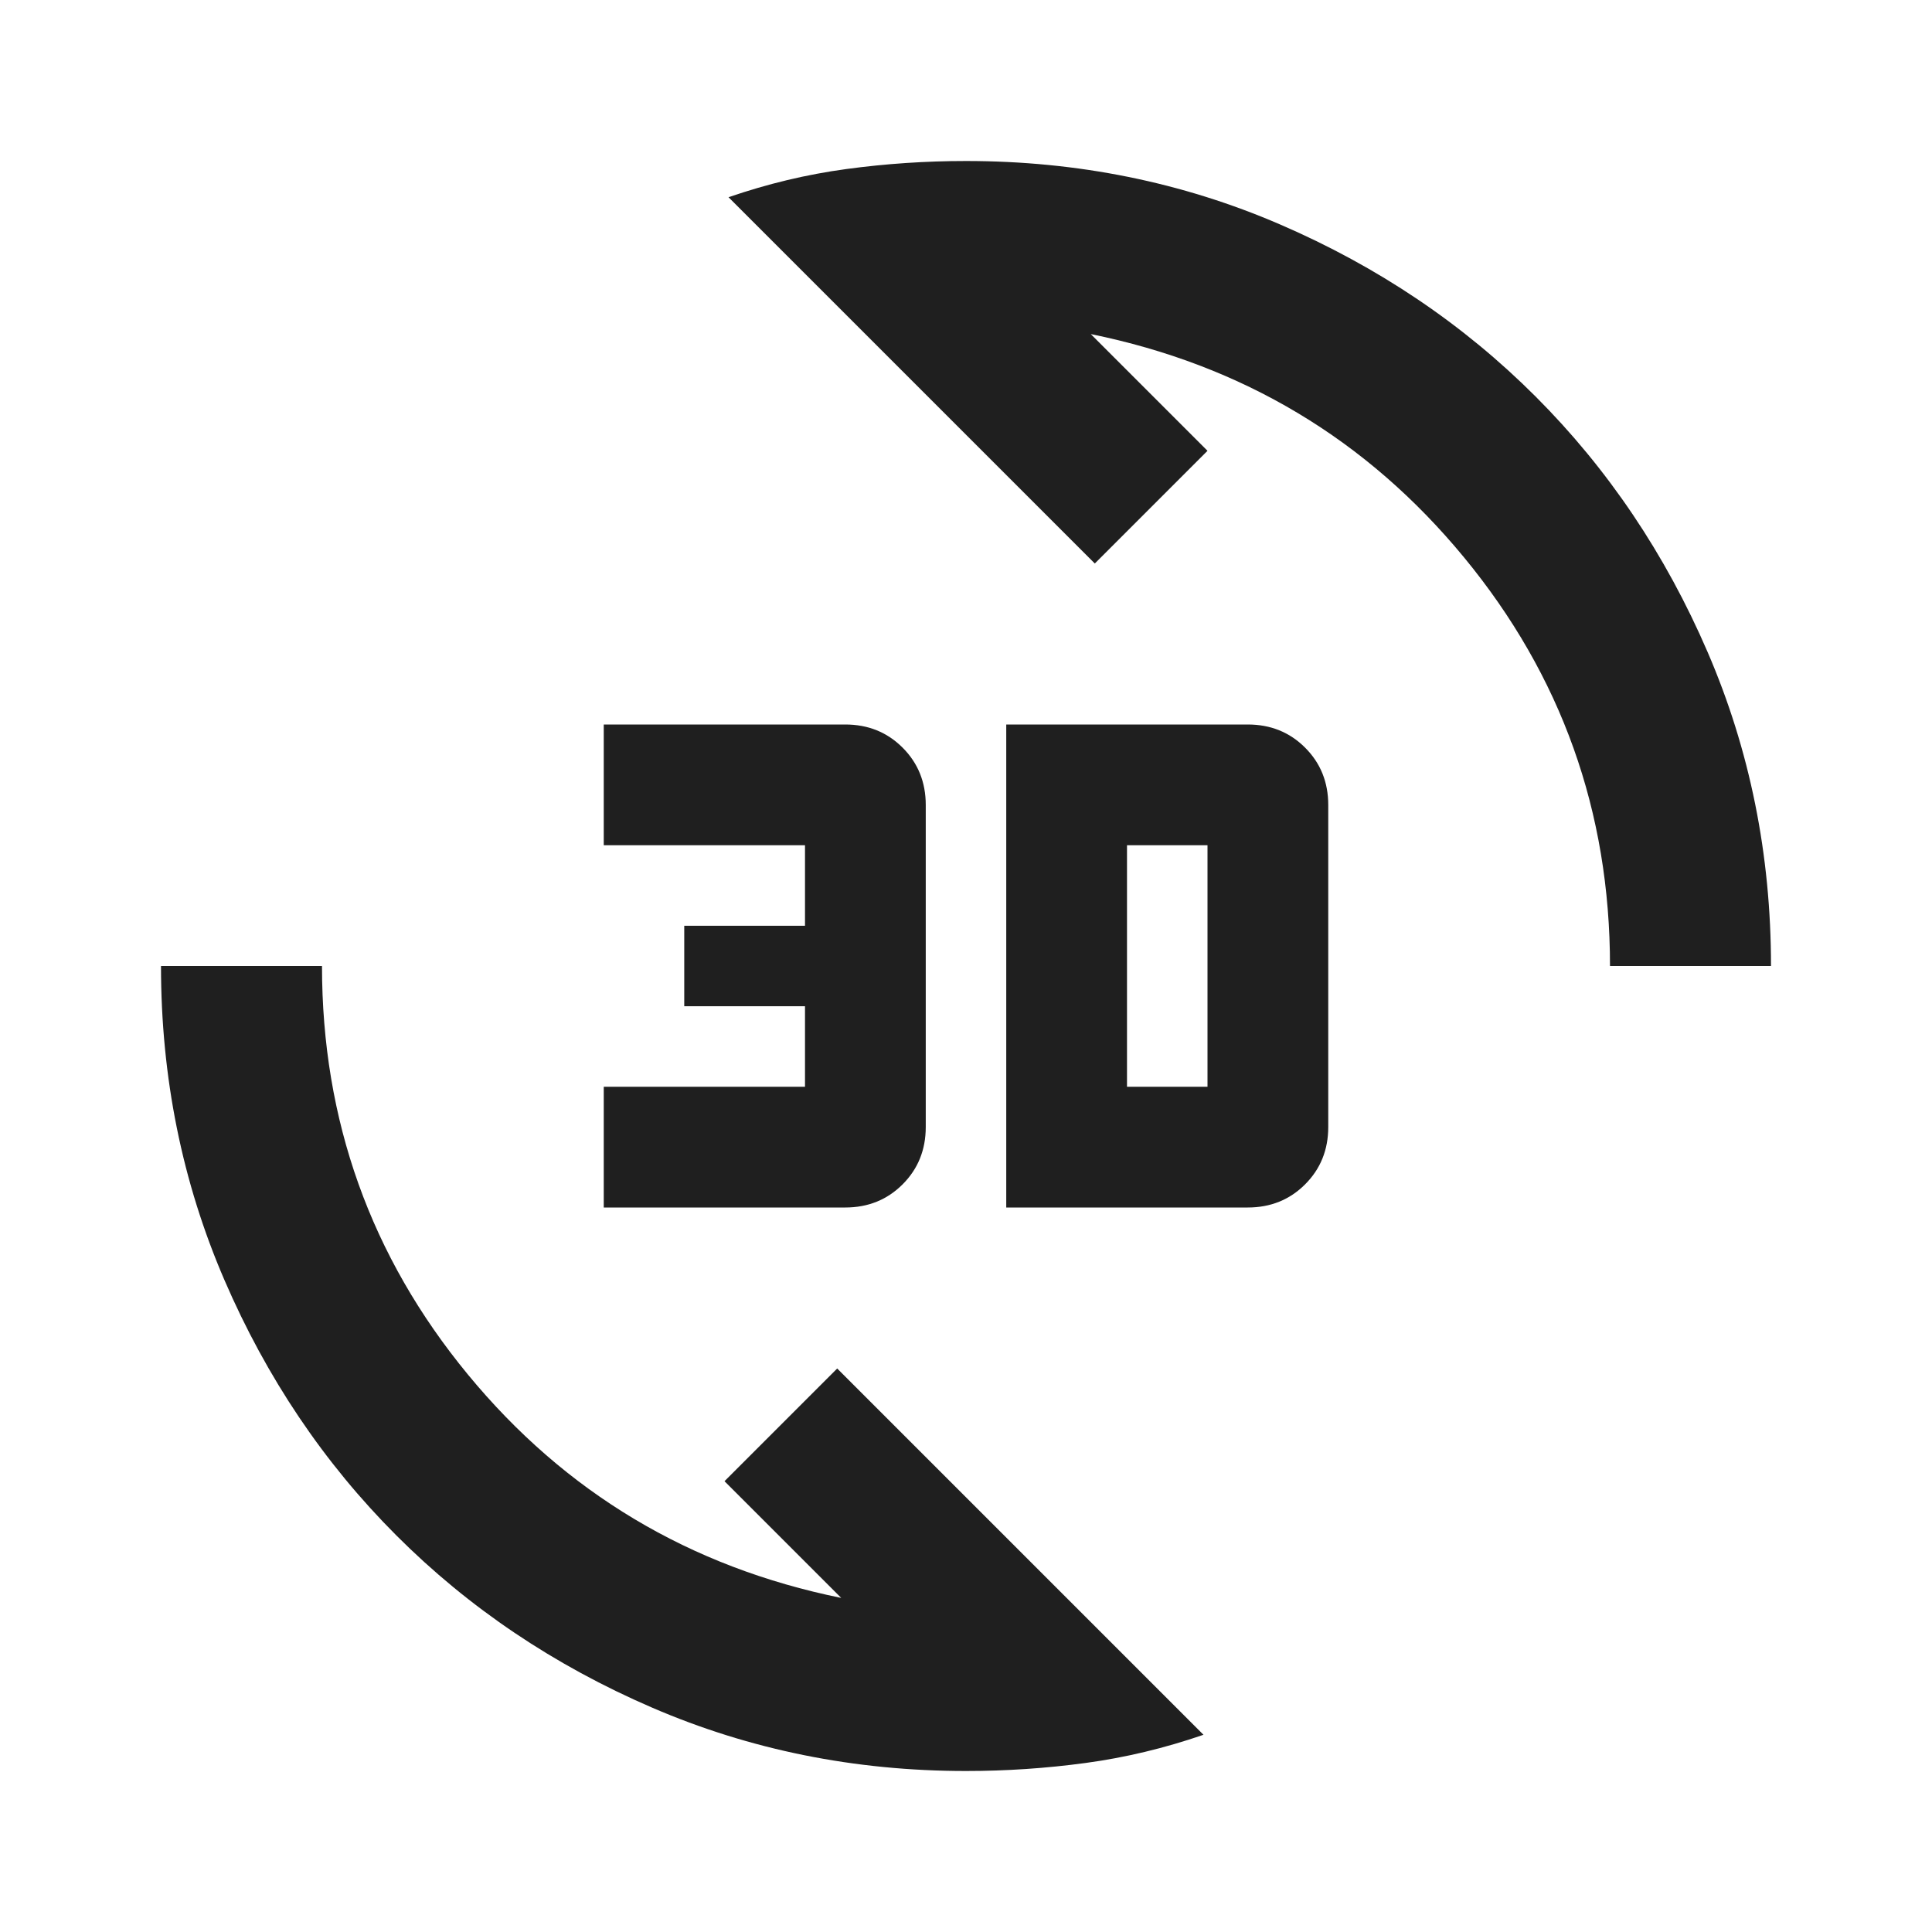
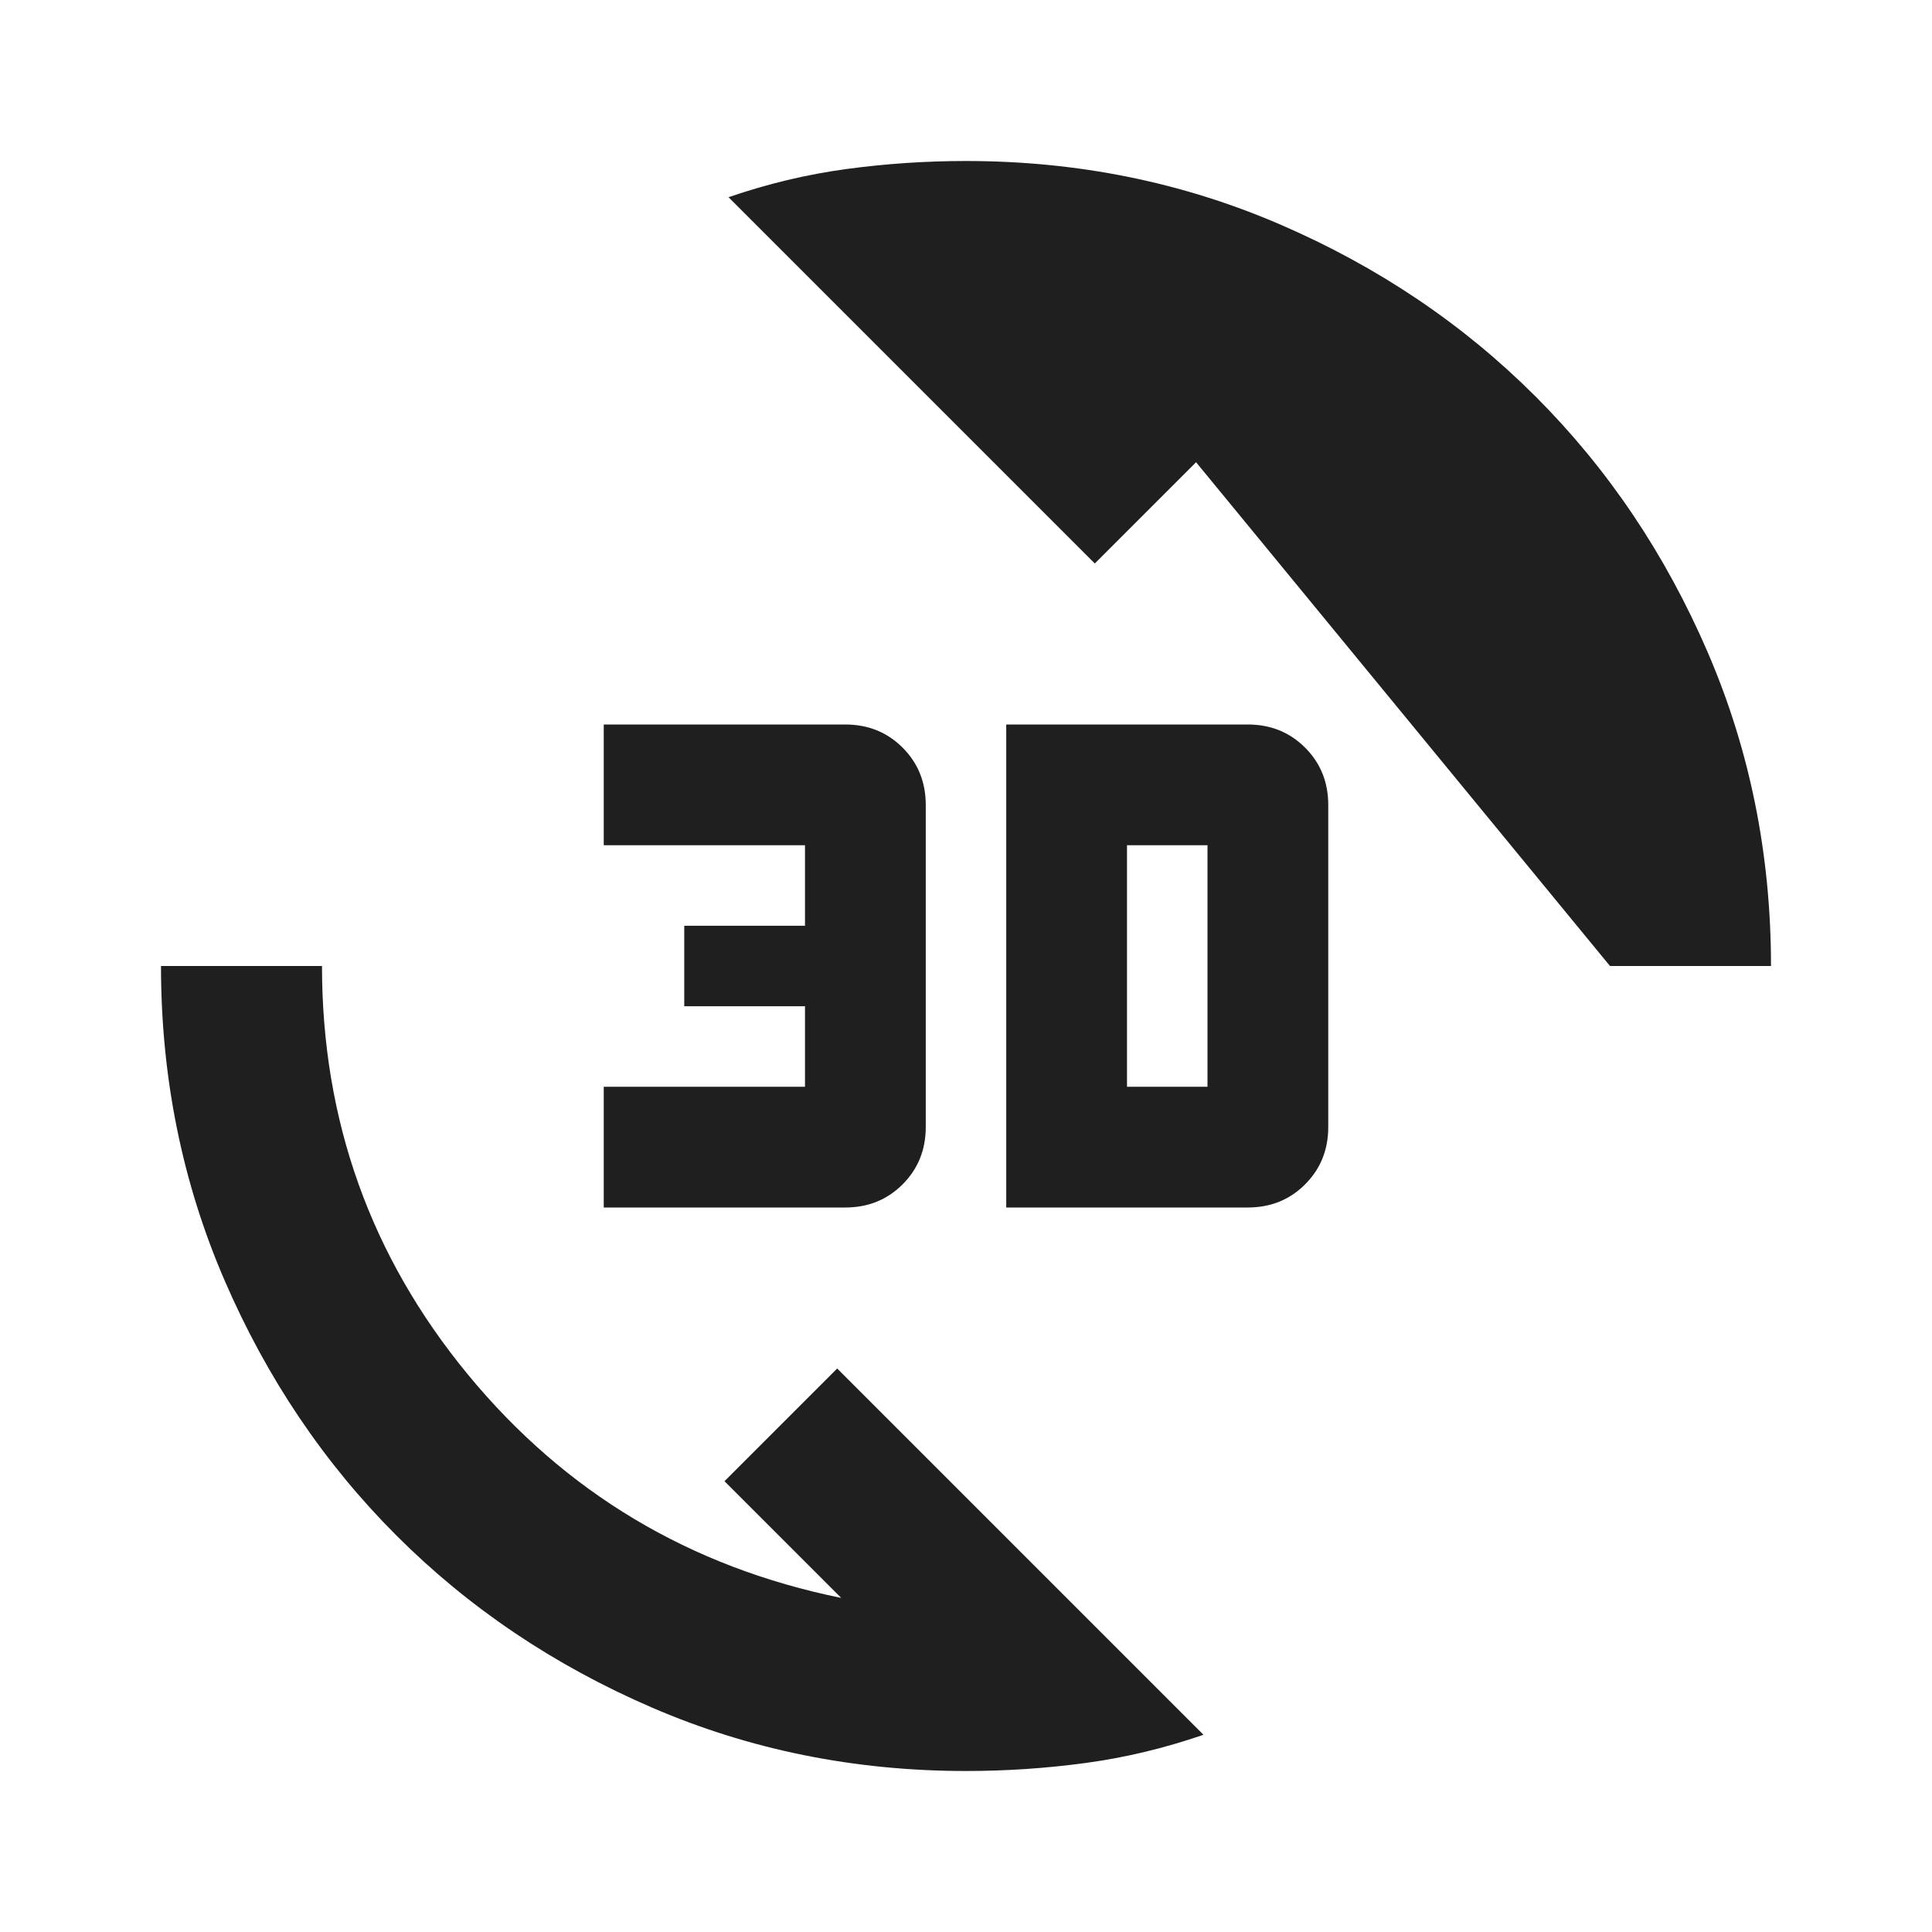
<svg xmlns="http://www.w3.org/2000/svg" fill="#1f1f1f" width="24px" viewBox="0 -960 960 960" height="24px">
-   <path d="M480-80q-83 0-156-31.5T197-197q-54-54-85.5-127T80-480h80q0 115 72.5 203T418-166l-58-58 56-56L598-98q-29 10-58.5 14T480-80Zm20-280v-240h120q17 0 28.5 11.5T660-560v160q0 17-11.5 28.5T620-360H500Zm-200 0v-60h100v-40h-60v-40h60v-40H300v-60h120q17 0 28.5 11.5T460-560v160q0 17-11.5 28.5T420-360H300Zm260-60h40v-120h-40v120Zm240-60q0-115-72.5-203T542-794l58 58-56 56-182-182q29-10 58.5-14t59.5-4q83 0 156 31.5T763-763q54 54 85.5 127T880-480h-80Z" />
+   <path d="M480-80q-83 0-156-31.5T197-197q-54-54-85.5-127T80-480h80q0 115 72.5 203T418-166l-58-58 56-56L598-98q-29 10-58.5 14T480-80Zm20-280v-240h120q17 0 28.5 11.5T660-560v160q0 17-11.5 28.5T620-360H500Zm-200 0v-60h100v-40h-60v-40h60v-40H300v-60h120q17 0 28.5 11.5T460-560v160q0 17-11.5 28.5T420-360H300Zm260-60h40v-120h-40v120Zm240-60T542-794l58 58-56 56-182-182q29-10 58.5-14t59.5-4q83 0 156 31.5T763-763q54 54 85.5 127T880-480h-80Z" />
</svg>